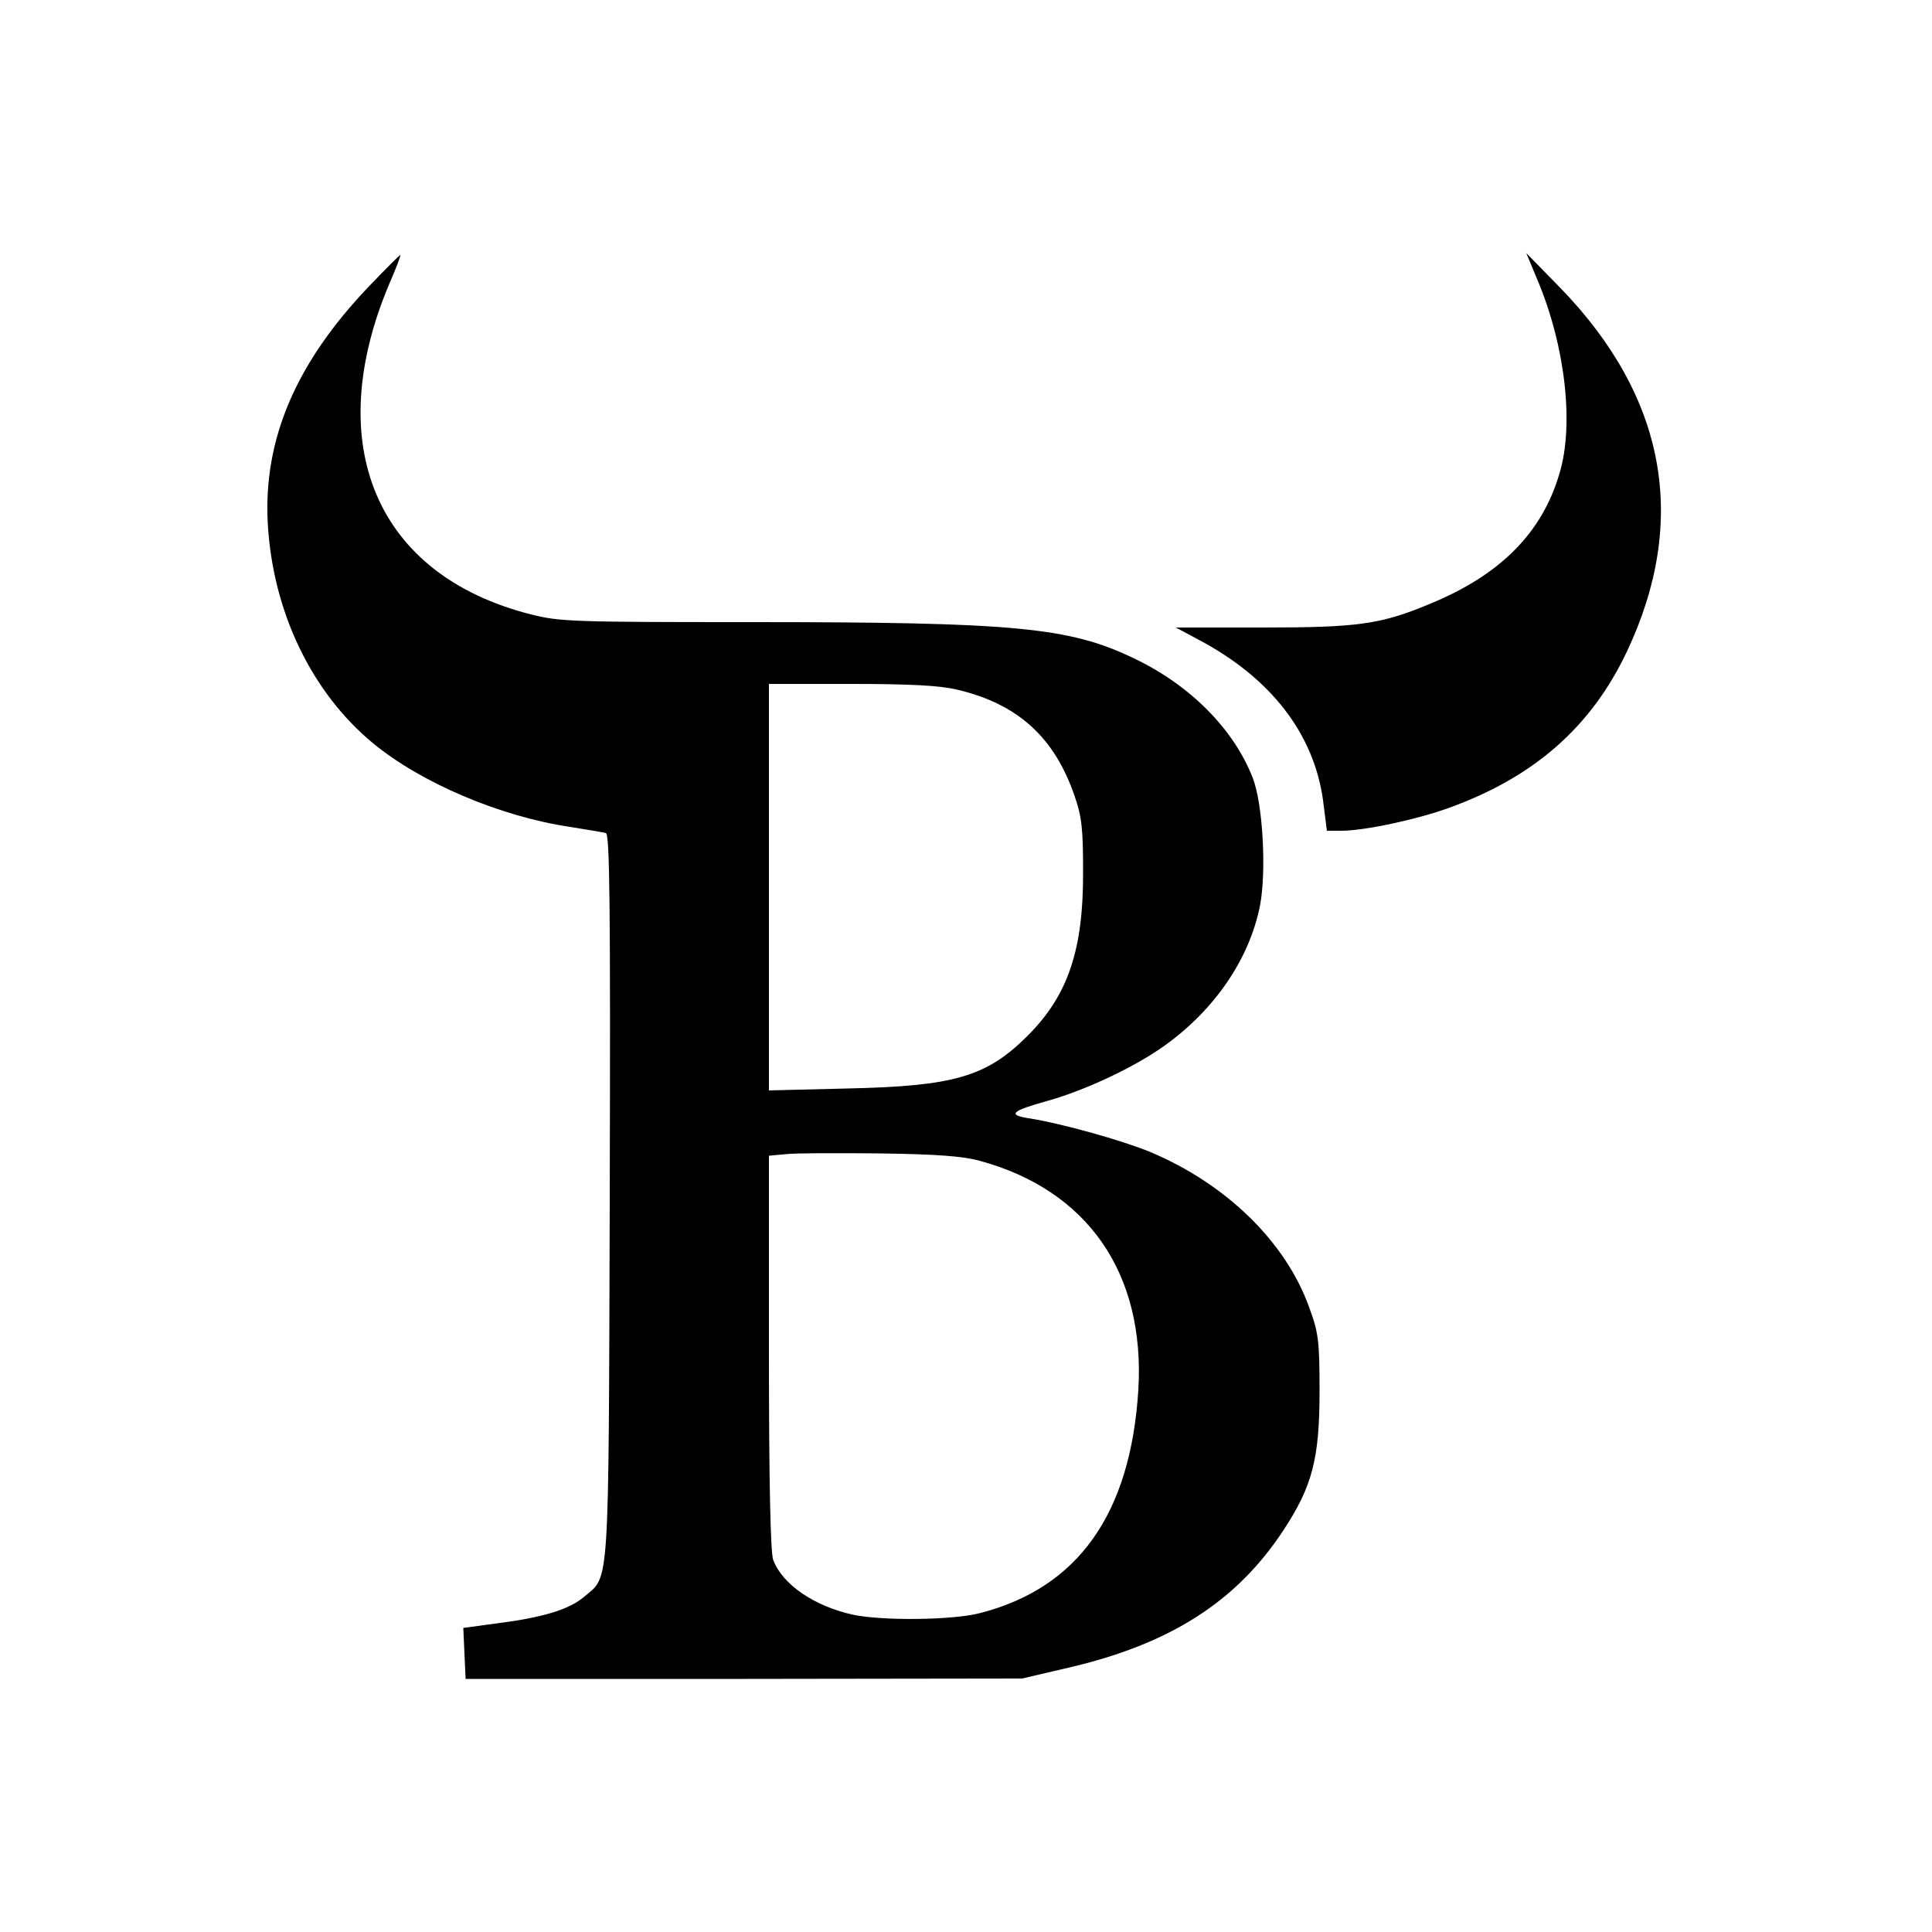
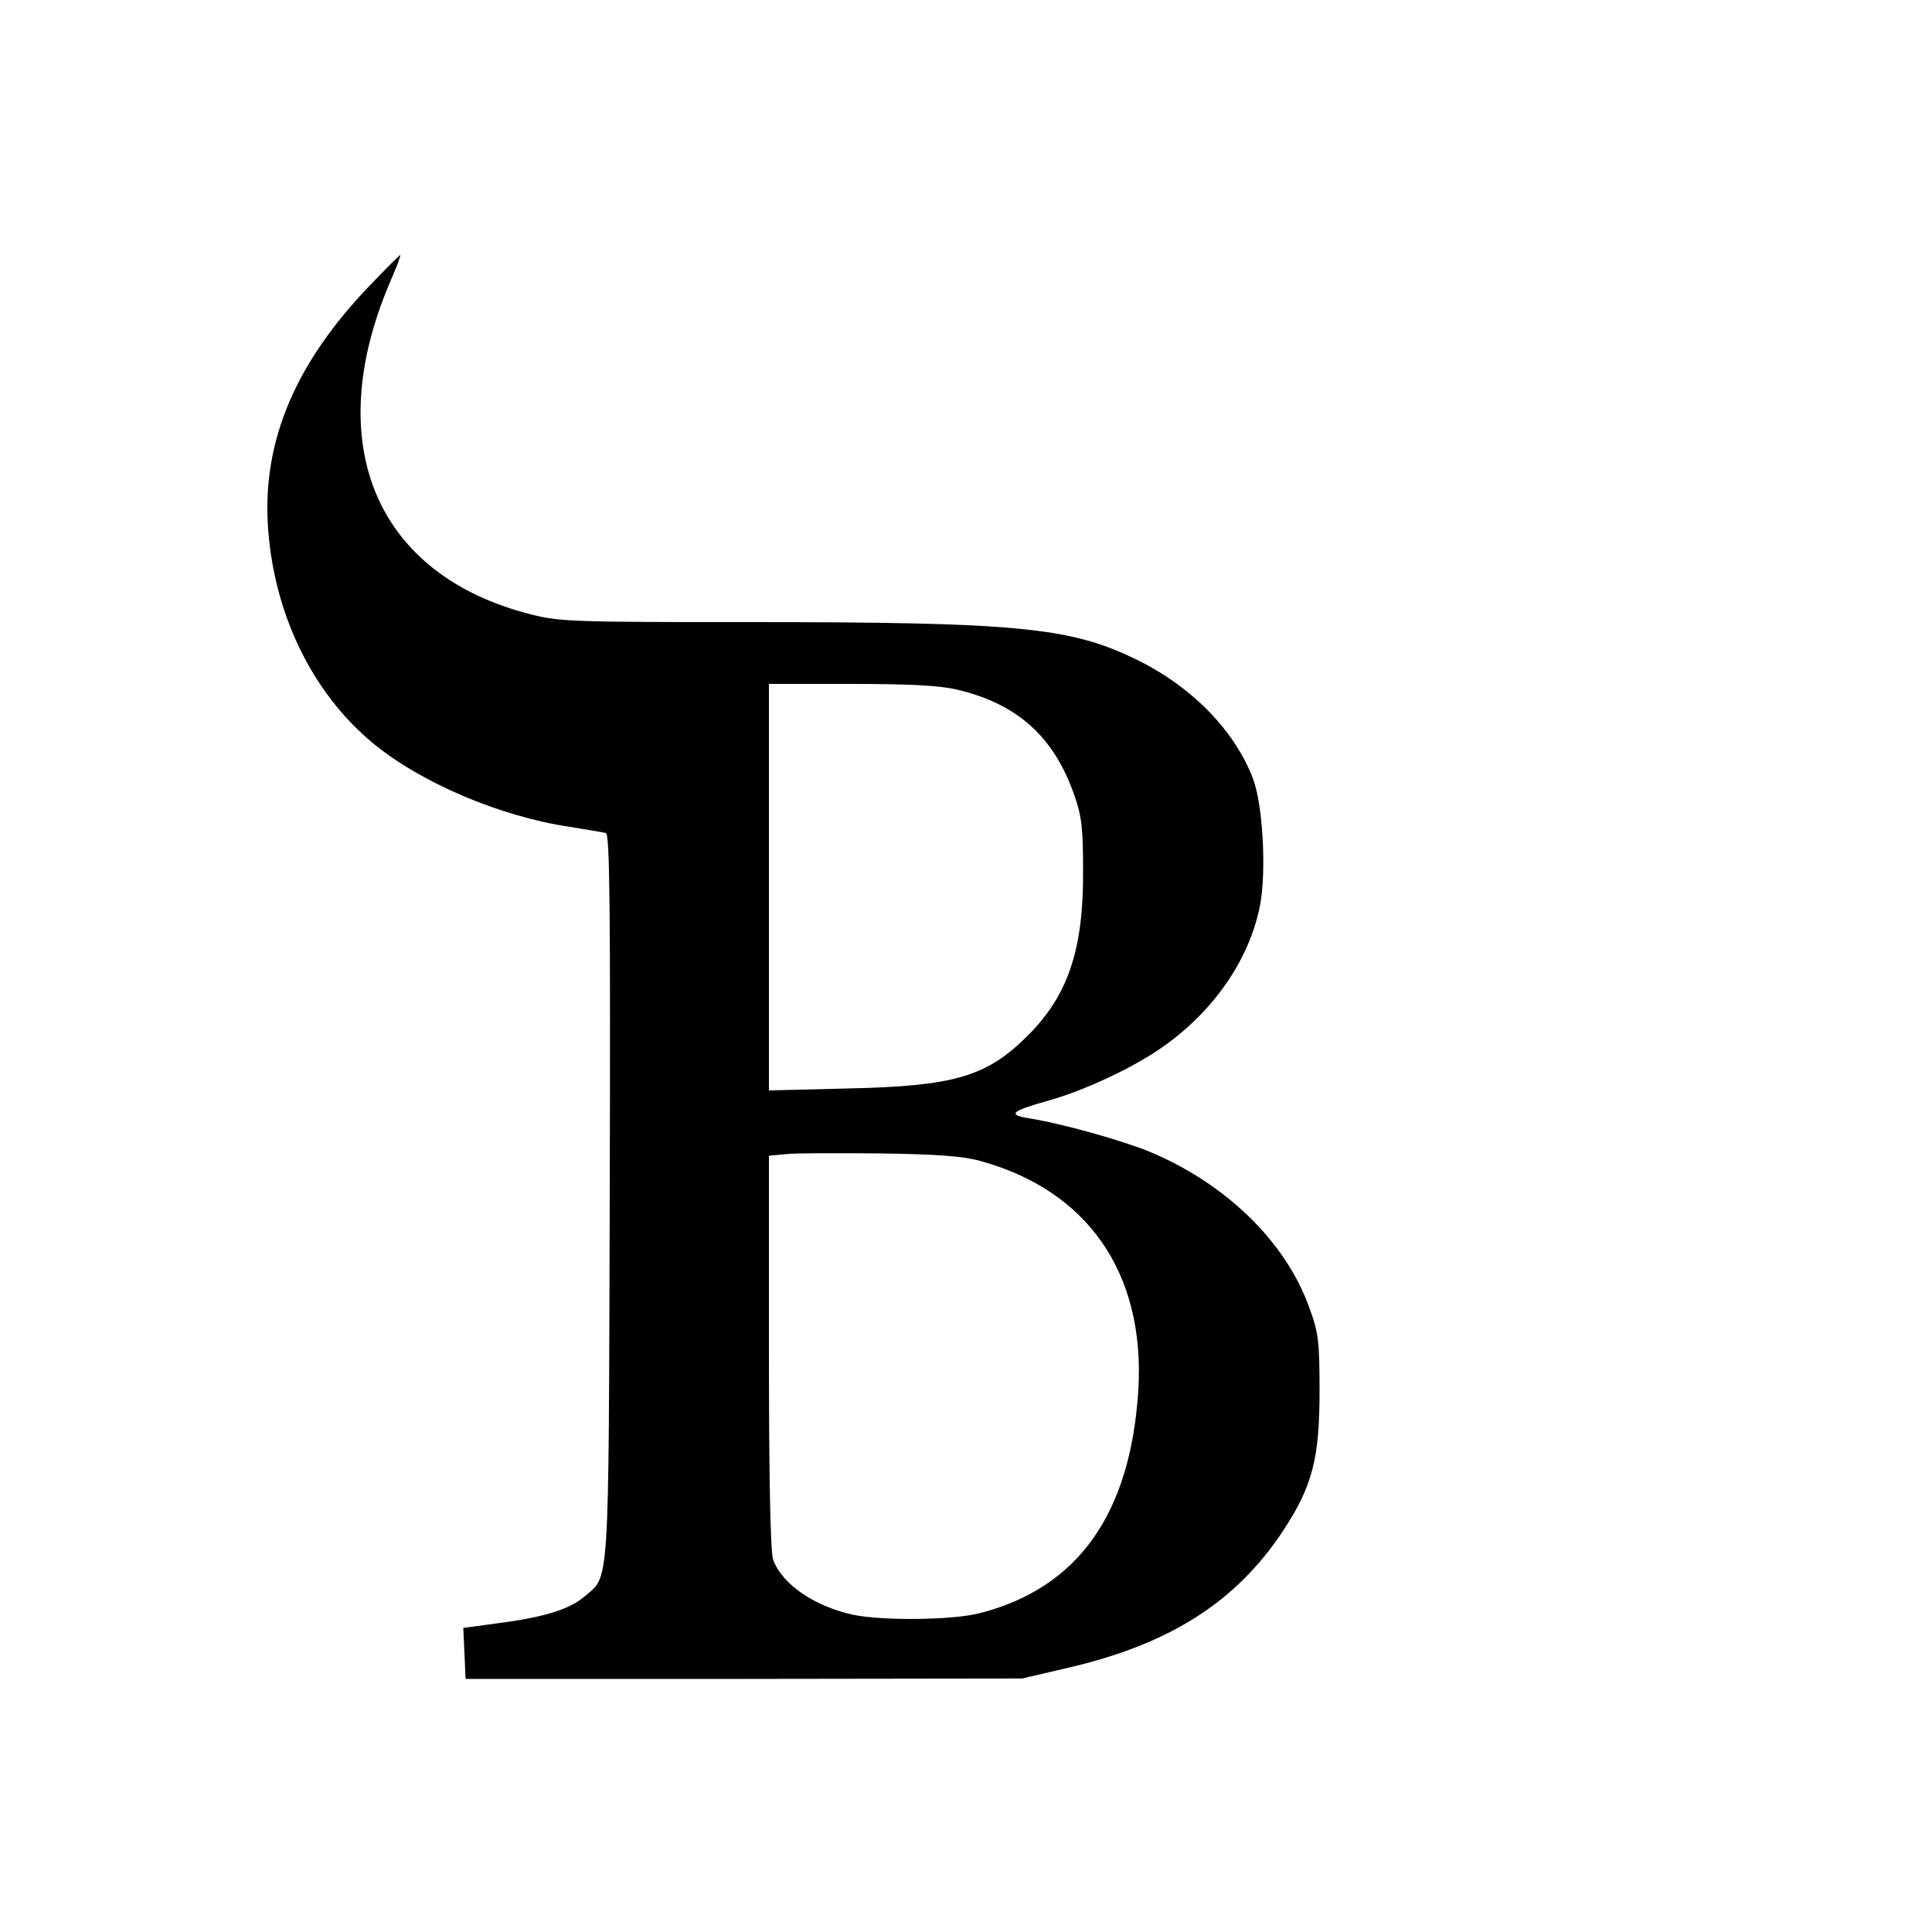
<svg xmlns="http://www.w3.org/2000/svg" version="1.0" width="500pt" height="500pt" viewBox="0 0 500 500" preserveAspectRatio="xMidYMid meet">
  <g transform="translate(0,500) scale(0.1,-0.1)" fill="#000000" stroke="none">
    <path d="M954 4258 c-188 -197 -273 -395 -261 -613 13 -228 113 -437 273 -569 124 -102 328 -189 509 -216 44 -7 86 -14 93 -16 10 -3 12 -185 10 -941 -3 -1037 0 -979 -67 -1036 -39 -33 -107 -53 -223 -68 l-89 -12 3 -66 3 -66 720 0 720 1 120 28 c263 61 435 171 556 355 75 114 94 185 94 361 0 131 -3 152 -27 217 -61 170 -216 320 -412 402 -73 30 -230 74 -314 87 -56 9 -44 19 49 45 97 27 225 87 303 143 130 93 220 225 247 363 17 90 7 264 -19 330 -49 126 -162 240 -307 309 -168 81 -309 94 -996 94 -453 0 -491 1 -565 20 -400 101 -544 439 -365 859 17 39 29 71 27 71 -2 0 -39 -37 -82 -82z m1524 -1043 c156 -37 251 -123 303 -275 19 -54 22 -87 22 -195 1 -203 -39 -321 -143 -425 -107 -107 -191 -131 -467 -137 l-203 -5 0 526 0 526 213 0 c152 0 230 -4 275 -15z m57 -1219 c280 -76 429 -291 411 -593 -20 -321 -156 -513 -411 -578 -70 -18 -250 -20 -327 -4 -100 22 -183 78 -207 142 -7 19 -11 202 -11 537 l0 509 43 4 c23 3 132 3 242 2 148 -2 216 -7 260 -19z" />
-     <path d="M3980 4273 c71 -170 94 -372 56 -498 -45 -154 -153 -263 -336 -338 -127 -53 -186 -61 -431 -61 l-226 0 56 -30 c189 -99 301 -244 325 -417 l10 -79 37 0 c60 0 196 29 281 60 220 80 367 210 459 405 159 338 101 657 -172 939 l-89 91 30 -72z" />
  </g>
</svg>